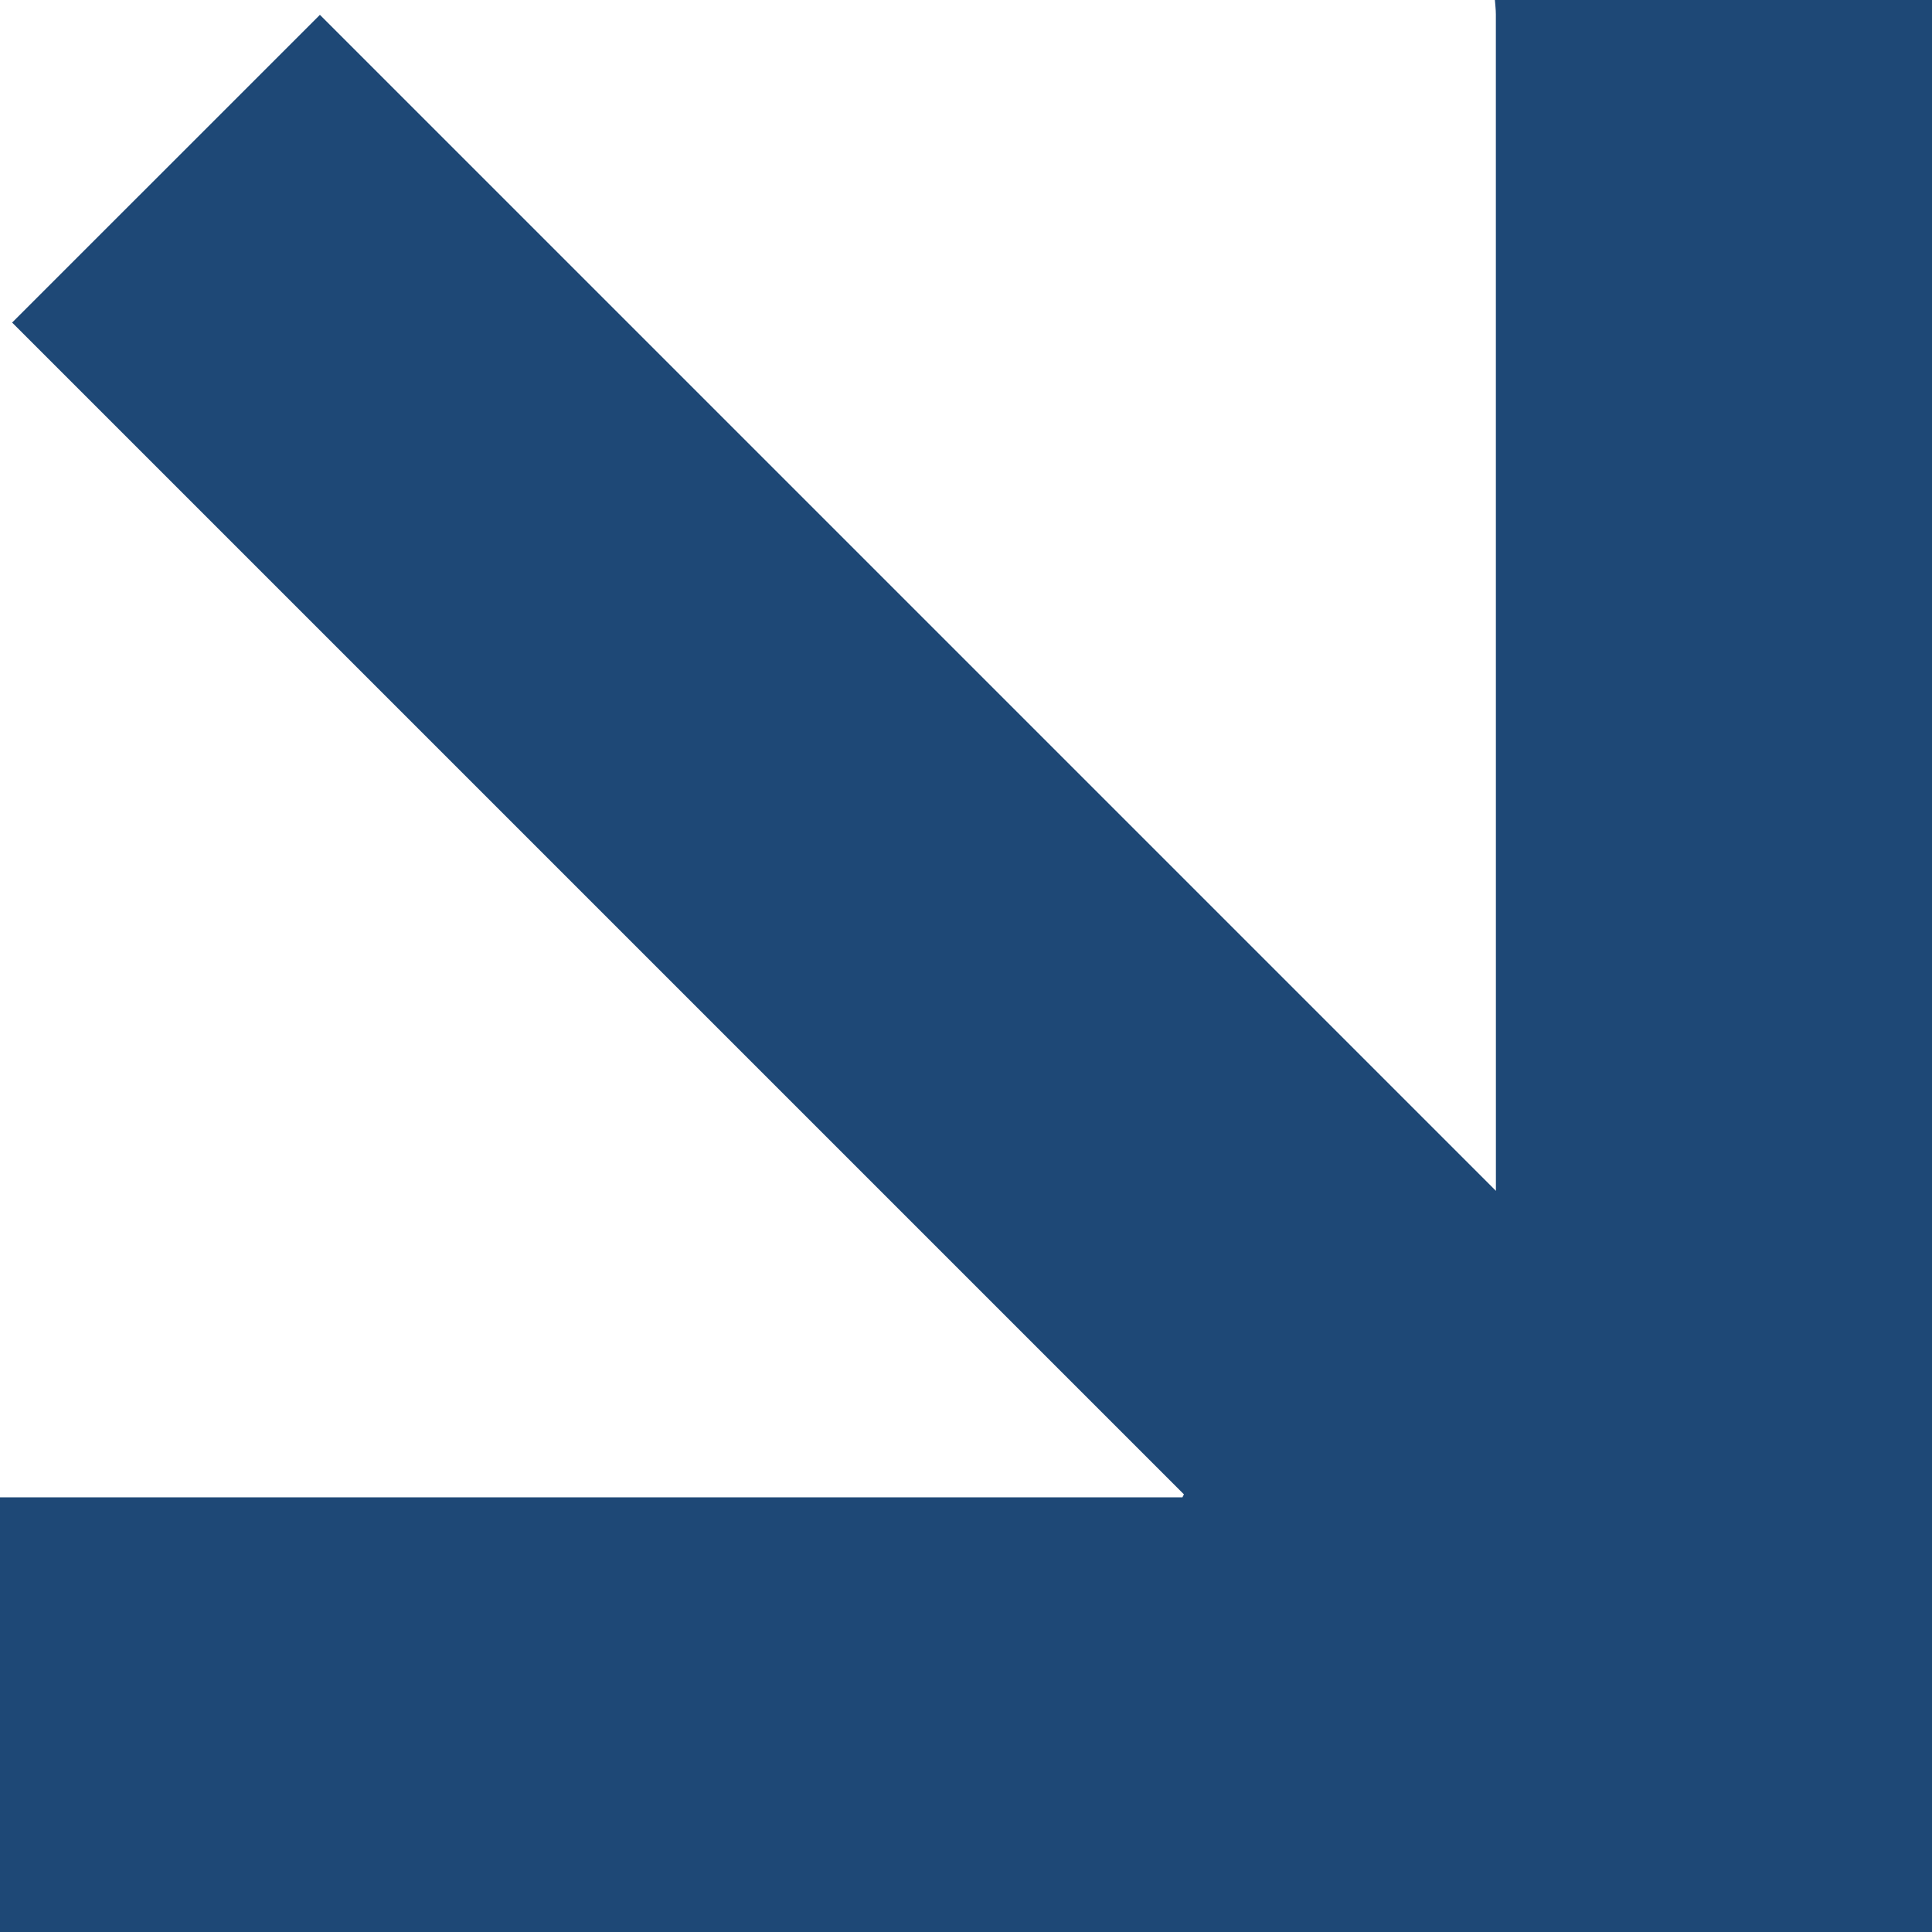
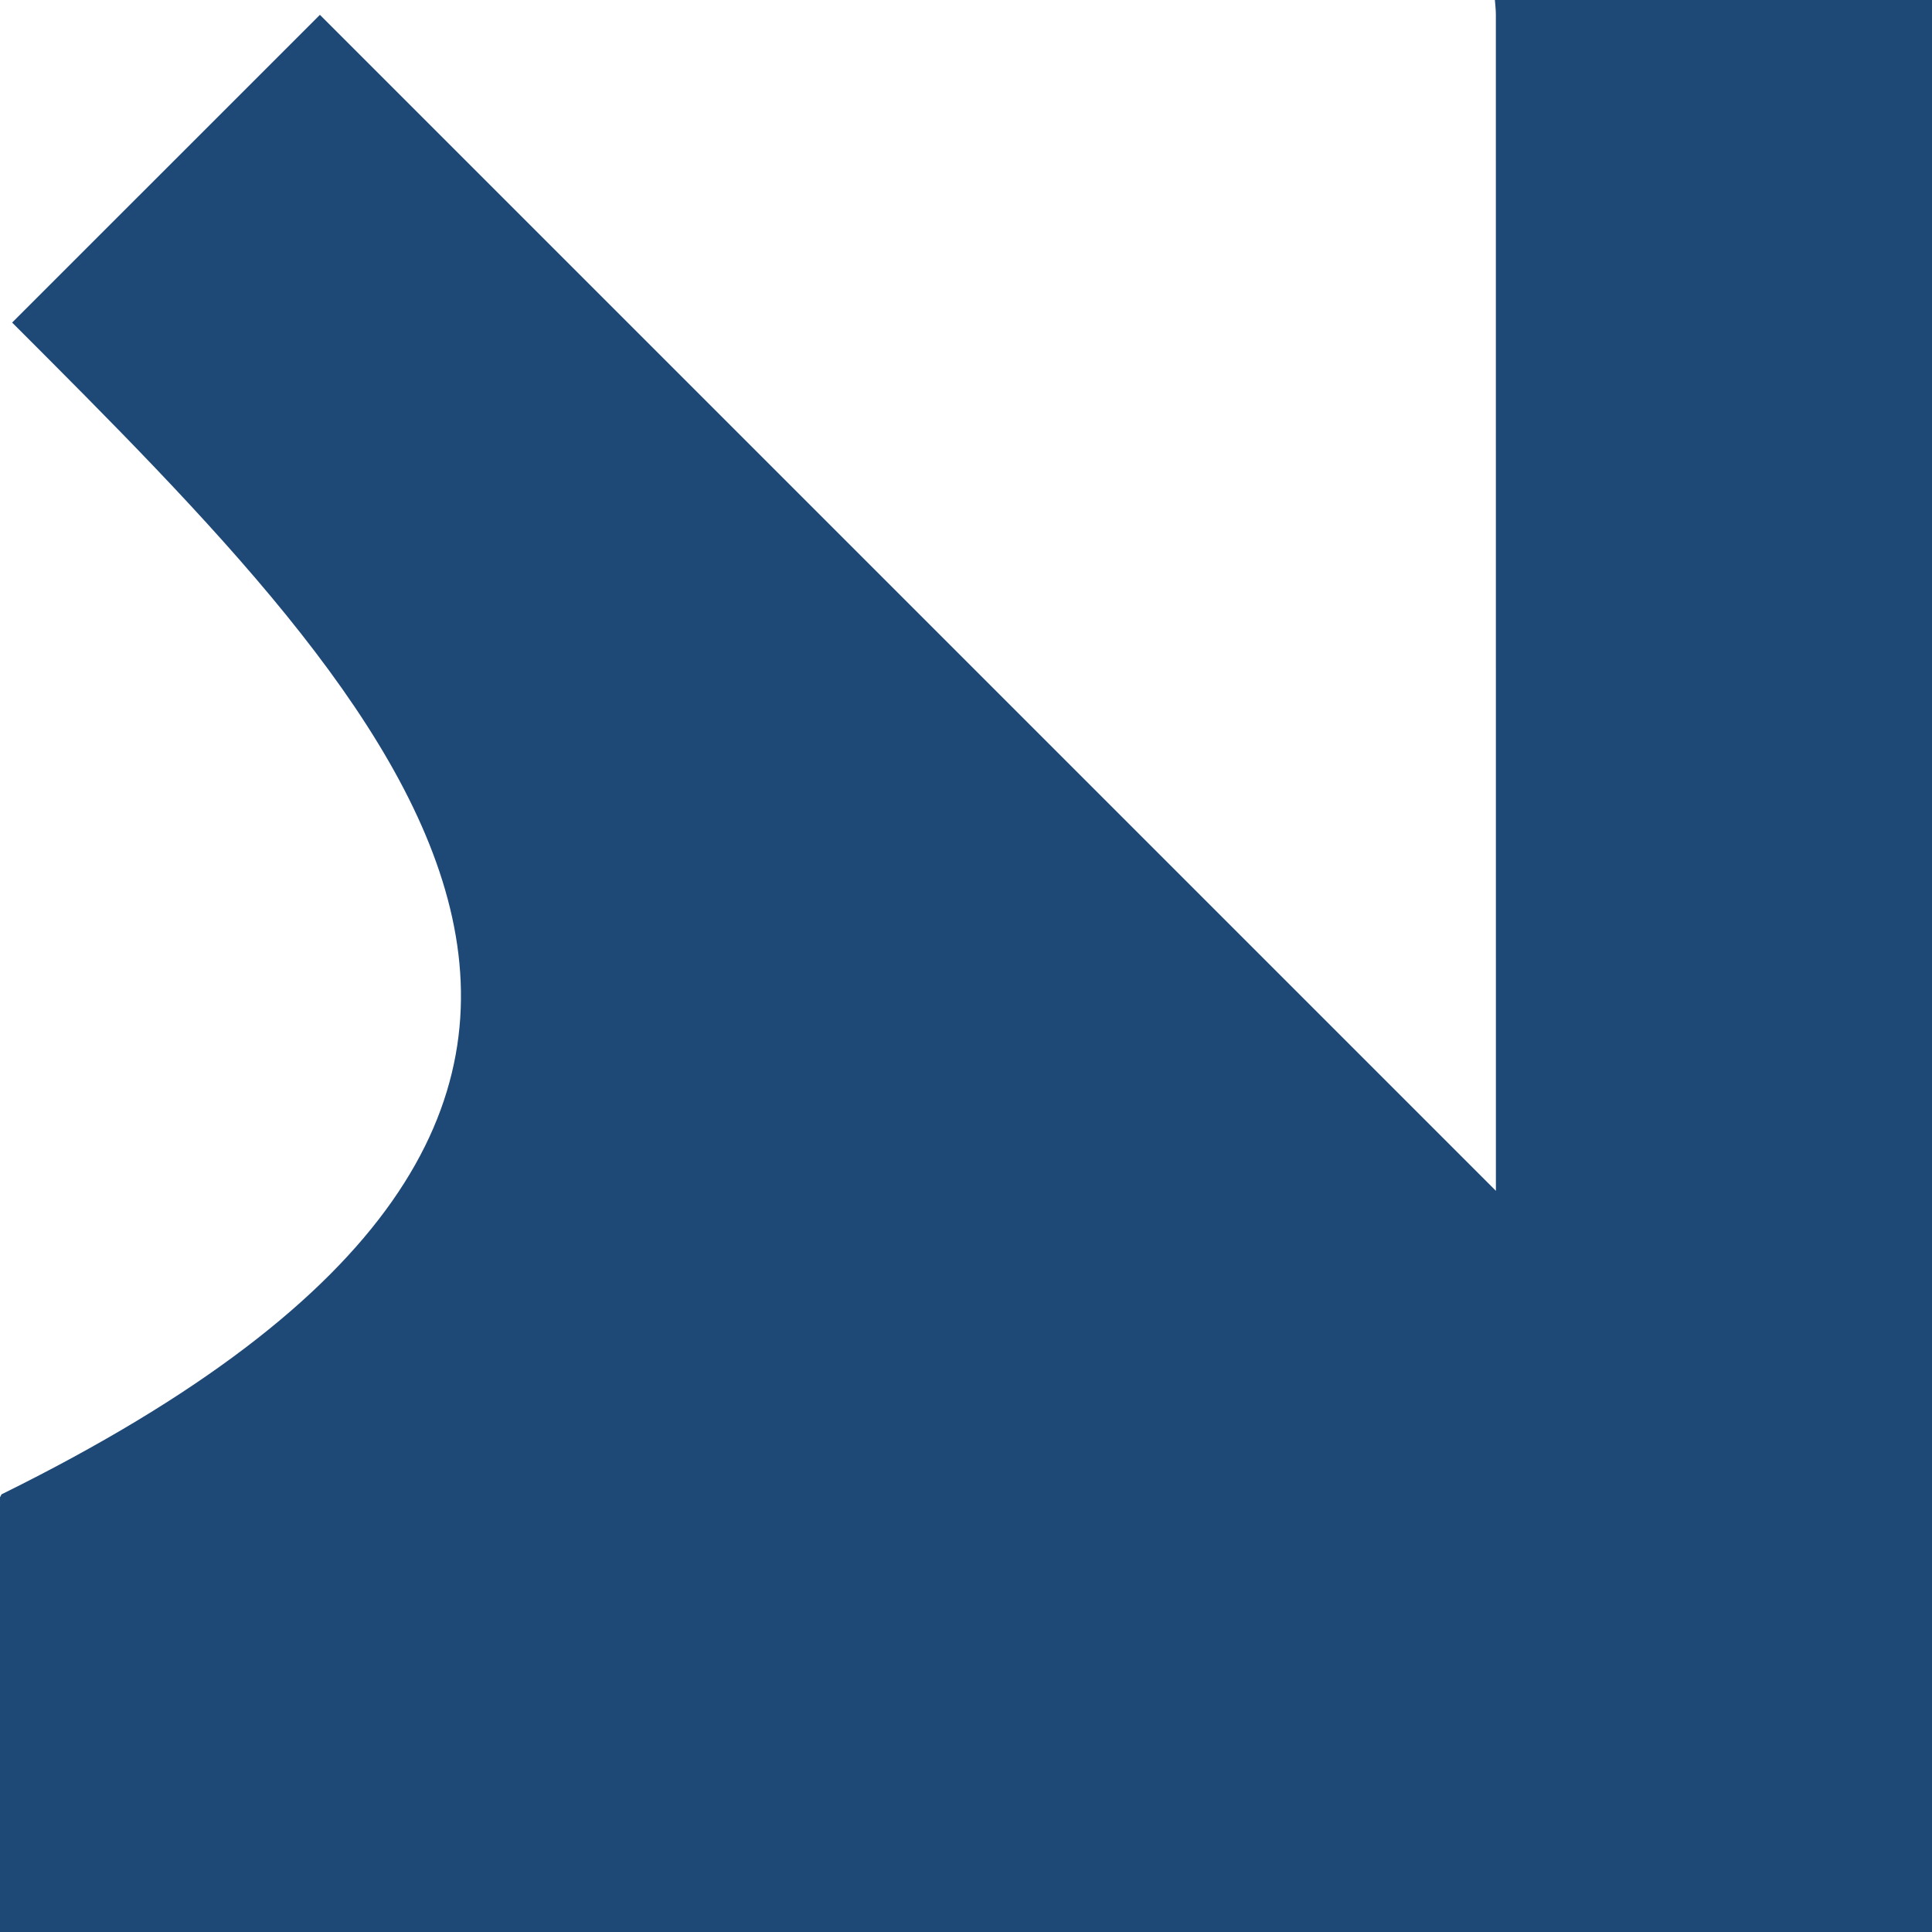
<svg xmlns="http://www.w3.org/2000/svg" id="a" viewBox="0 0 798.99 799" version="1.1">
  <defs id="defs1">
    <style id="style1">.b{fill:#ce311f;}</style>
  </defs>
-   <path class="b" d="M618.22,0c60.26,0,120.51,0,180.77,0V799H0v-179.78H489l.62-1.22C328.02,456.41,166.43,294.81,5.02,133.4,47.38,91.05,89.5,48.94,132.3,6.14c161.72,161.72,323.67,323.68,486.34,486.34,0-2.64,0-4.42,0-6.2,0-160.12,0-320.23-.02-480.35,0-1.98-.26-3.96-.4-5.94Z" id="path1" style="fill:#1e4876;fill-opacity:1" />
+   <path class="b" d="M618.22,0c60.26,0,120.51,0,180.77,0V799H0v-179.78l.62-1.22C328.02,456.41,166.43,294.81,5.02,133.4,47.38,91.05,89.5,48.94,132.3,6.14c161.72,161.72,323.67,323.68,486.34,486.34,0-2.64,0-4.42,0-6.2,0-160.12,0-320.23-.02-480.35,0-1.98-.26-3.96-.4-5.94Z" id="path1" style="fill:#1e4876;fill-opacity:1" />
</svg>